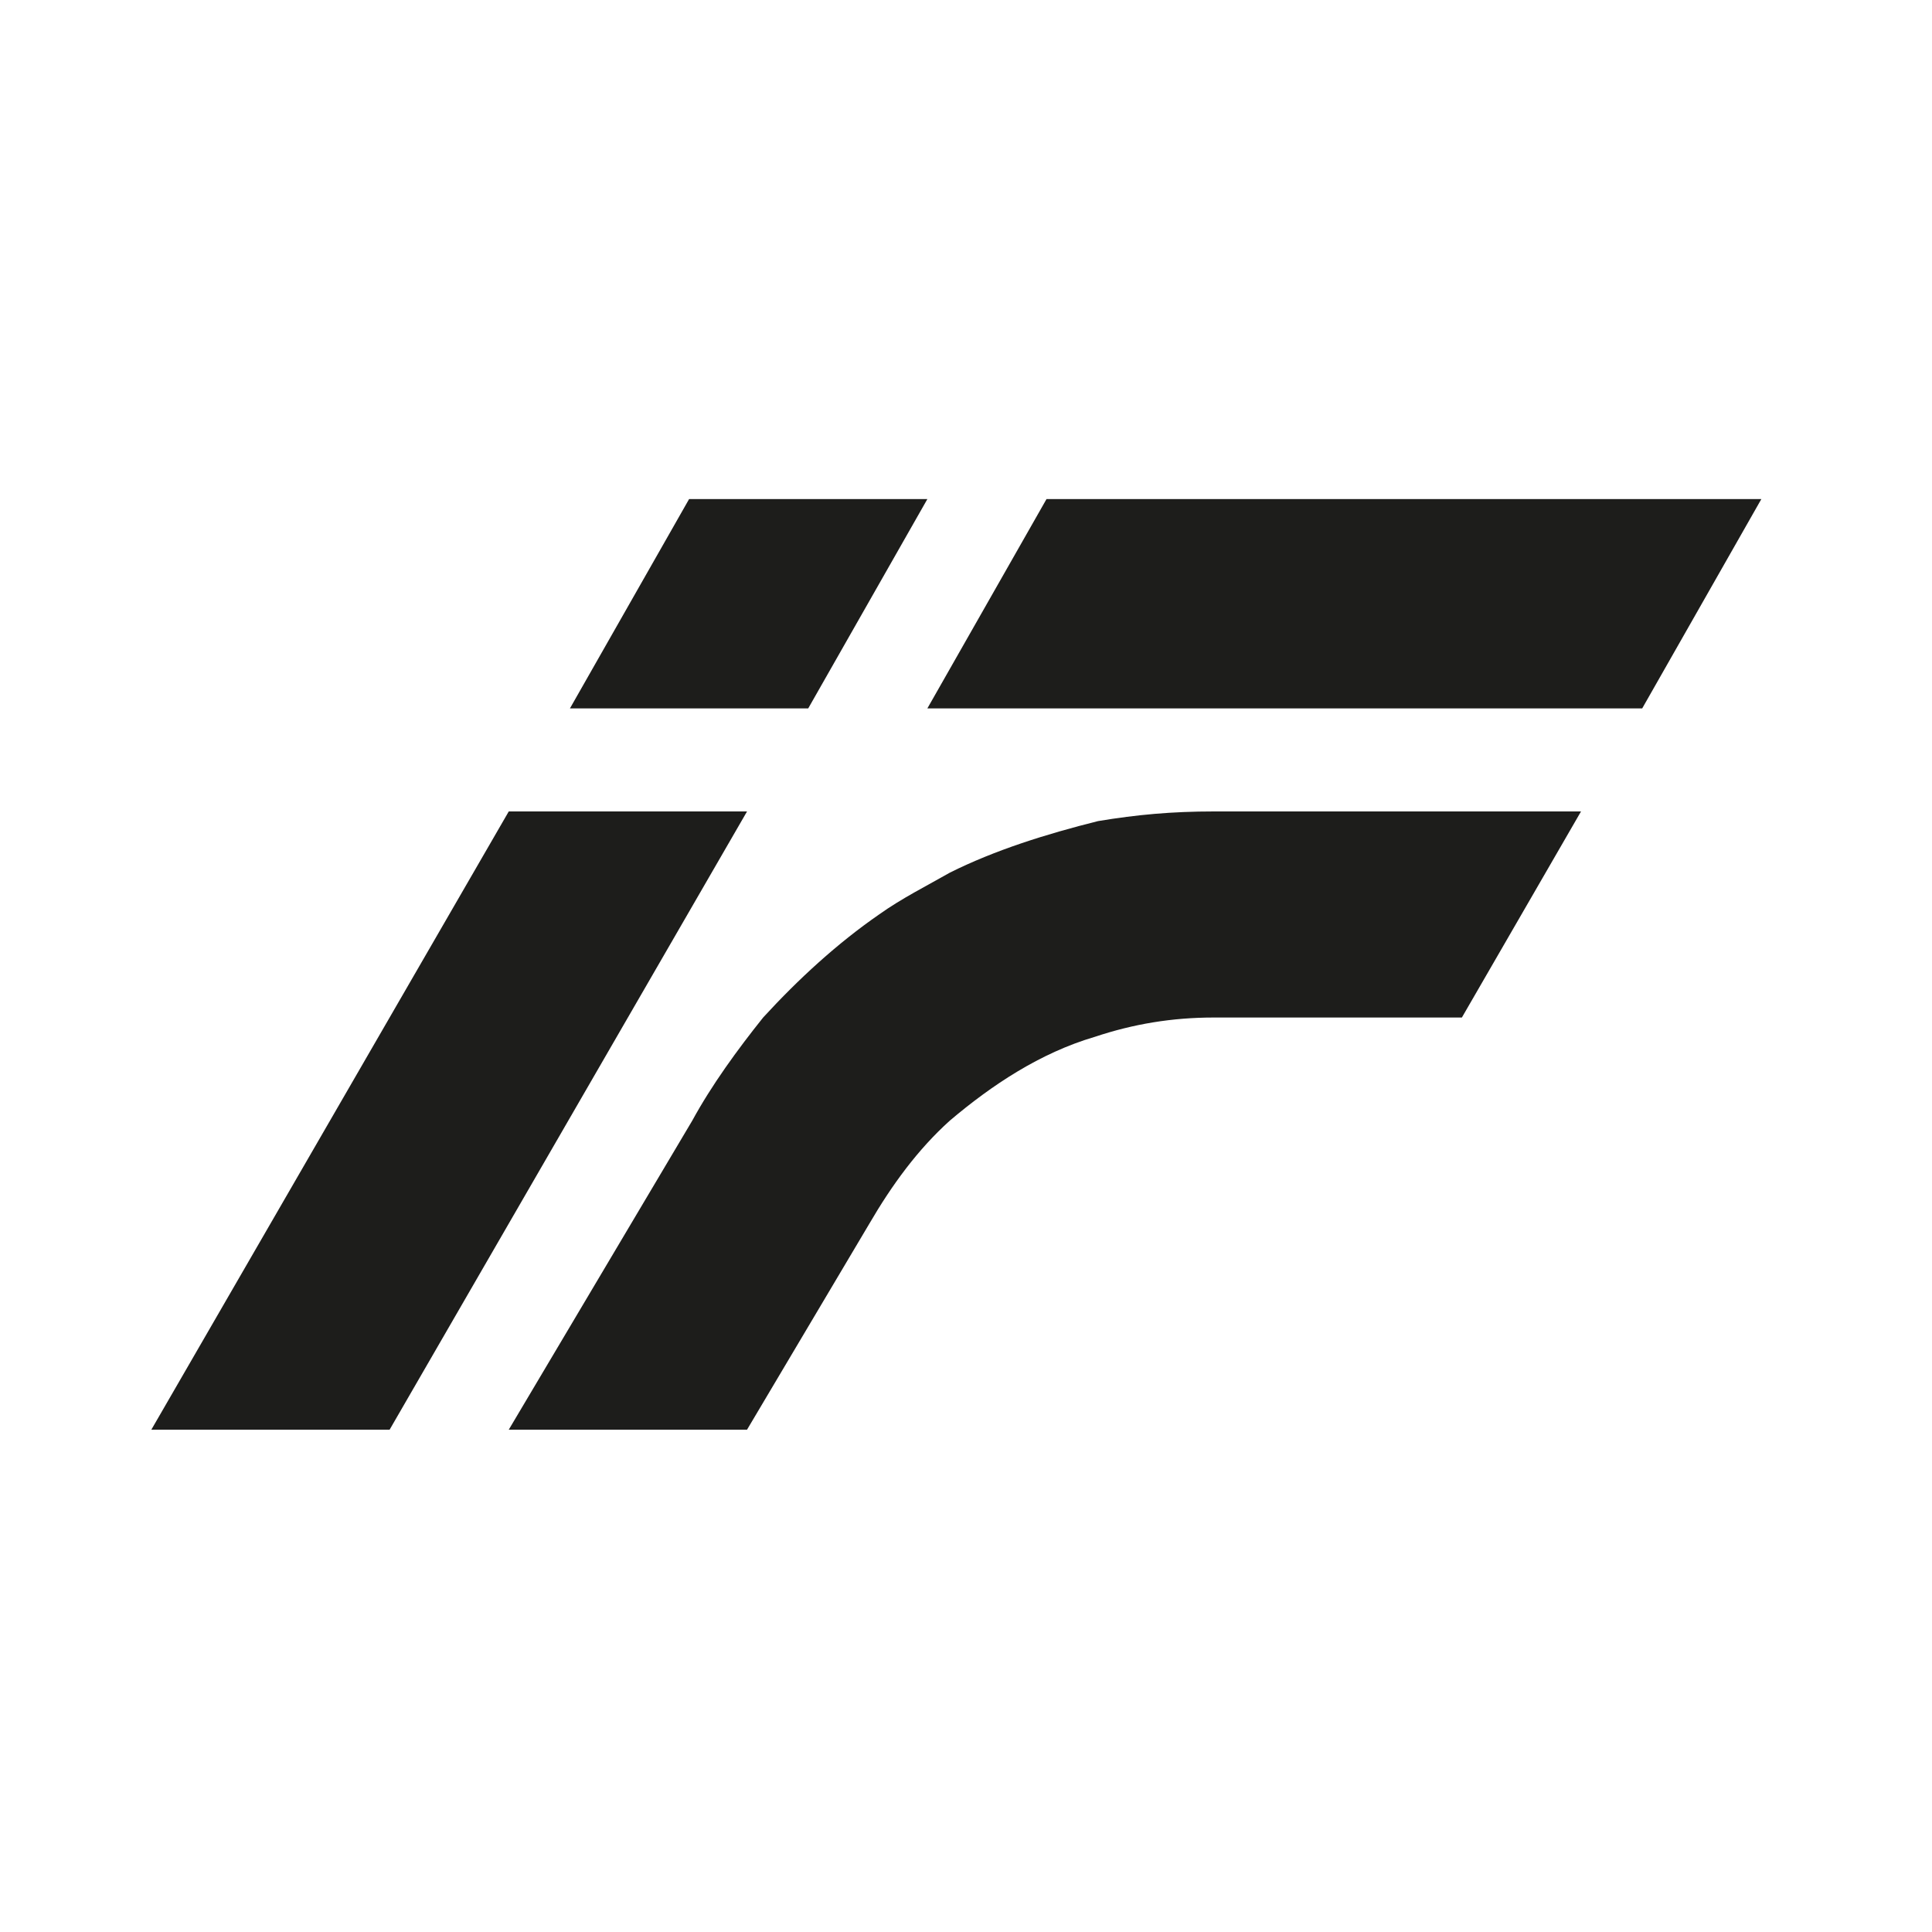
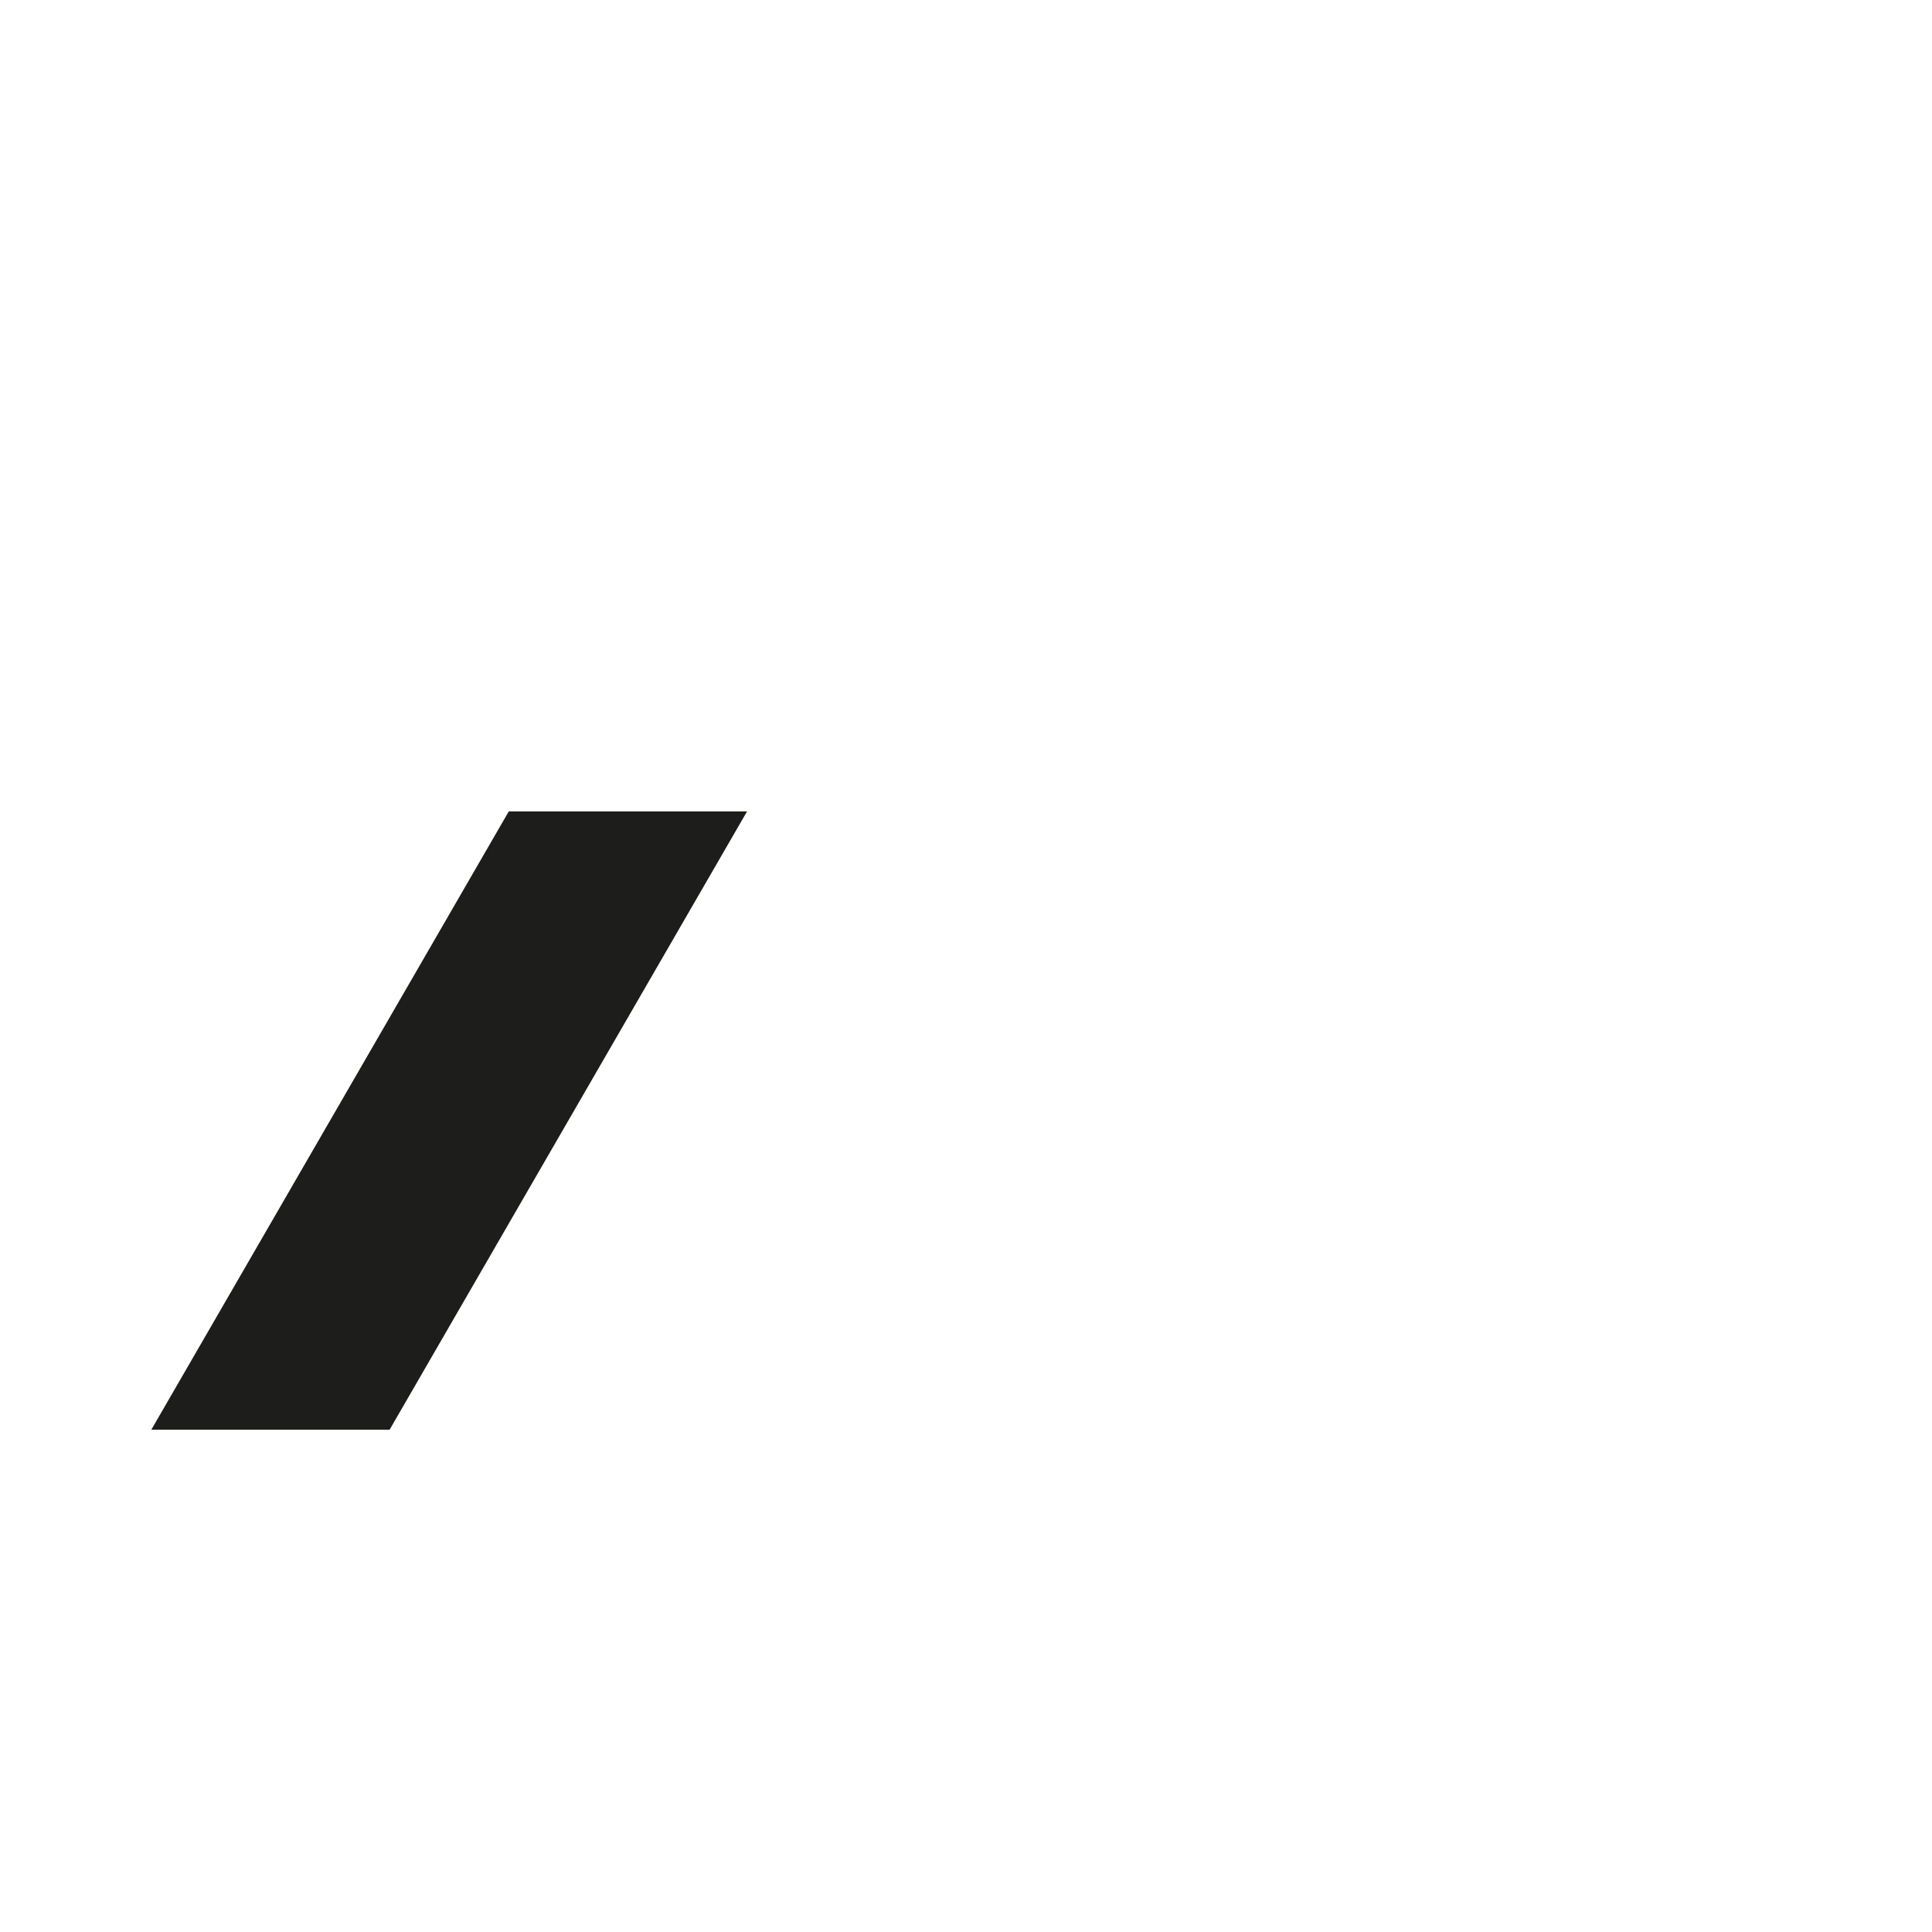
<svg xmlns="http://www.w3.org/2000/svg" viewBox="0 0 60 60" version="1.1" id="Capa_1">
  <defs>
    <style>
      .st0 {
        fill: #1d1d1b;
      }
    </style>
  </defs>
-   <path d="M49.1,25.2l-3.7,6.4h-7.7c-1.3,0-2.5.2-3.7.6-1.7.5-3.2,1.5-4.5,2.6-1,.9-1.8,2-2.5,3.2l-3.8,6.4h-7.4s5.7-9.6,5.7-9.6c.6-1.1,1.4-2.2,2.2-3.2,1.1-1.2,2.3-2.3,3.6-3.2.7-.5,1.5-.9,2.2-1.3,1.4-.7,3-1.2,4.6-1.6,1.2-.2,2.3-.3,3.6-.3h11.4Z" class="st0" />
-   <polyline points="21.4 15.5 28.8 15.5 25.1 22 17.7 22 21.4 15.5" class="st0" />
  <polyline points="4.7 44.4 15.8 25.2 23.2 25.2 12.1 44.4" class="st0" />
-   <polyline points="51 22 28.8 22 32.5 15.5 54.7 15.5" class="st0" />
</svg>